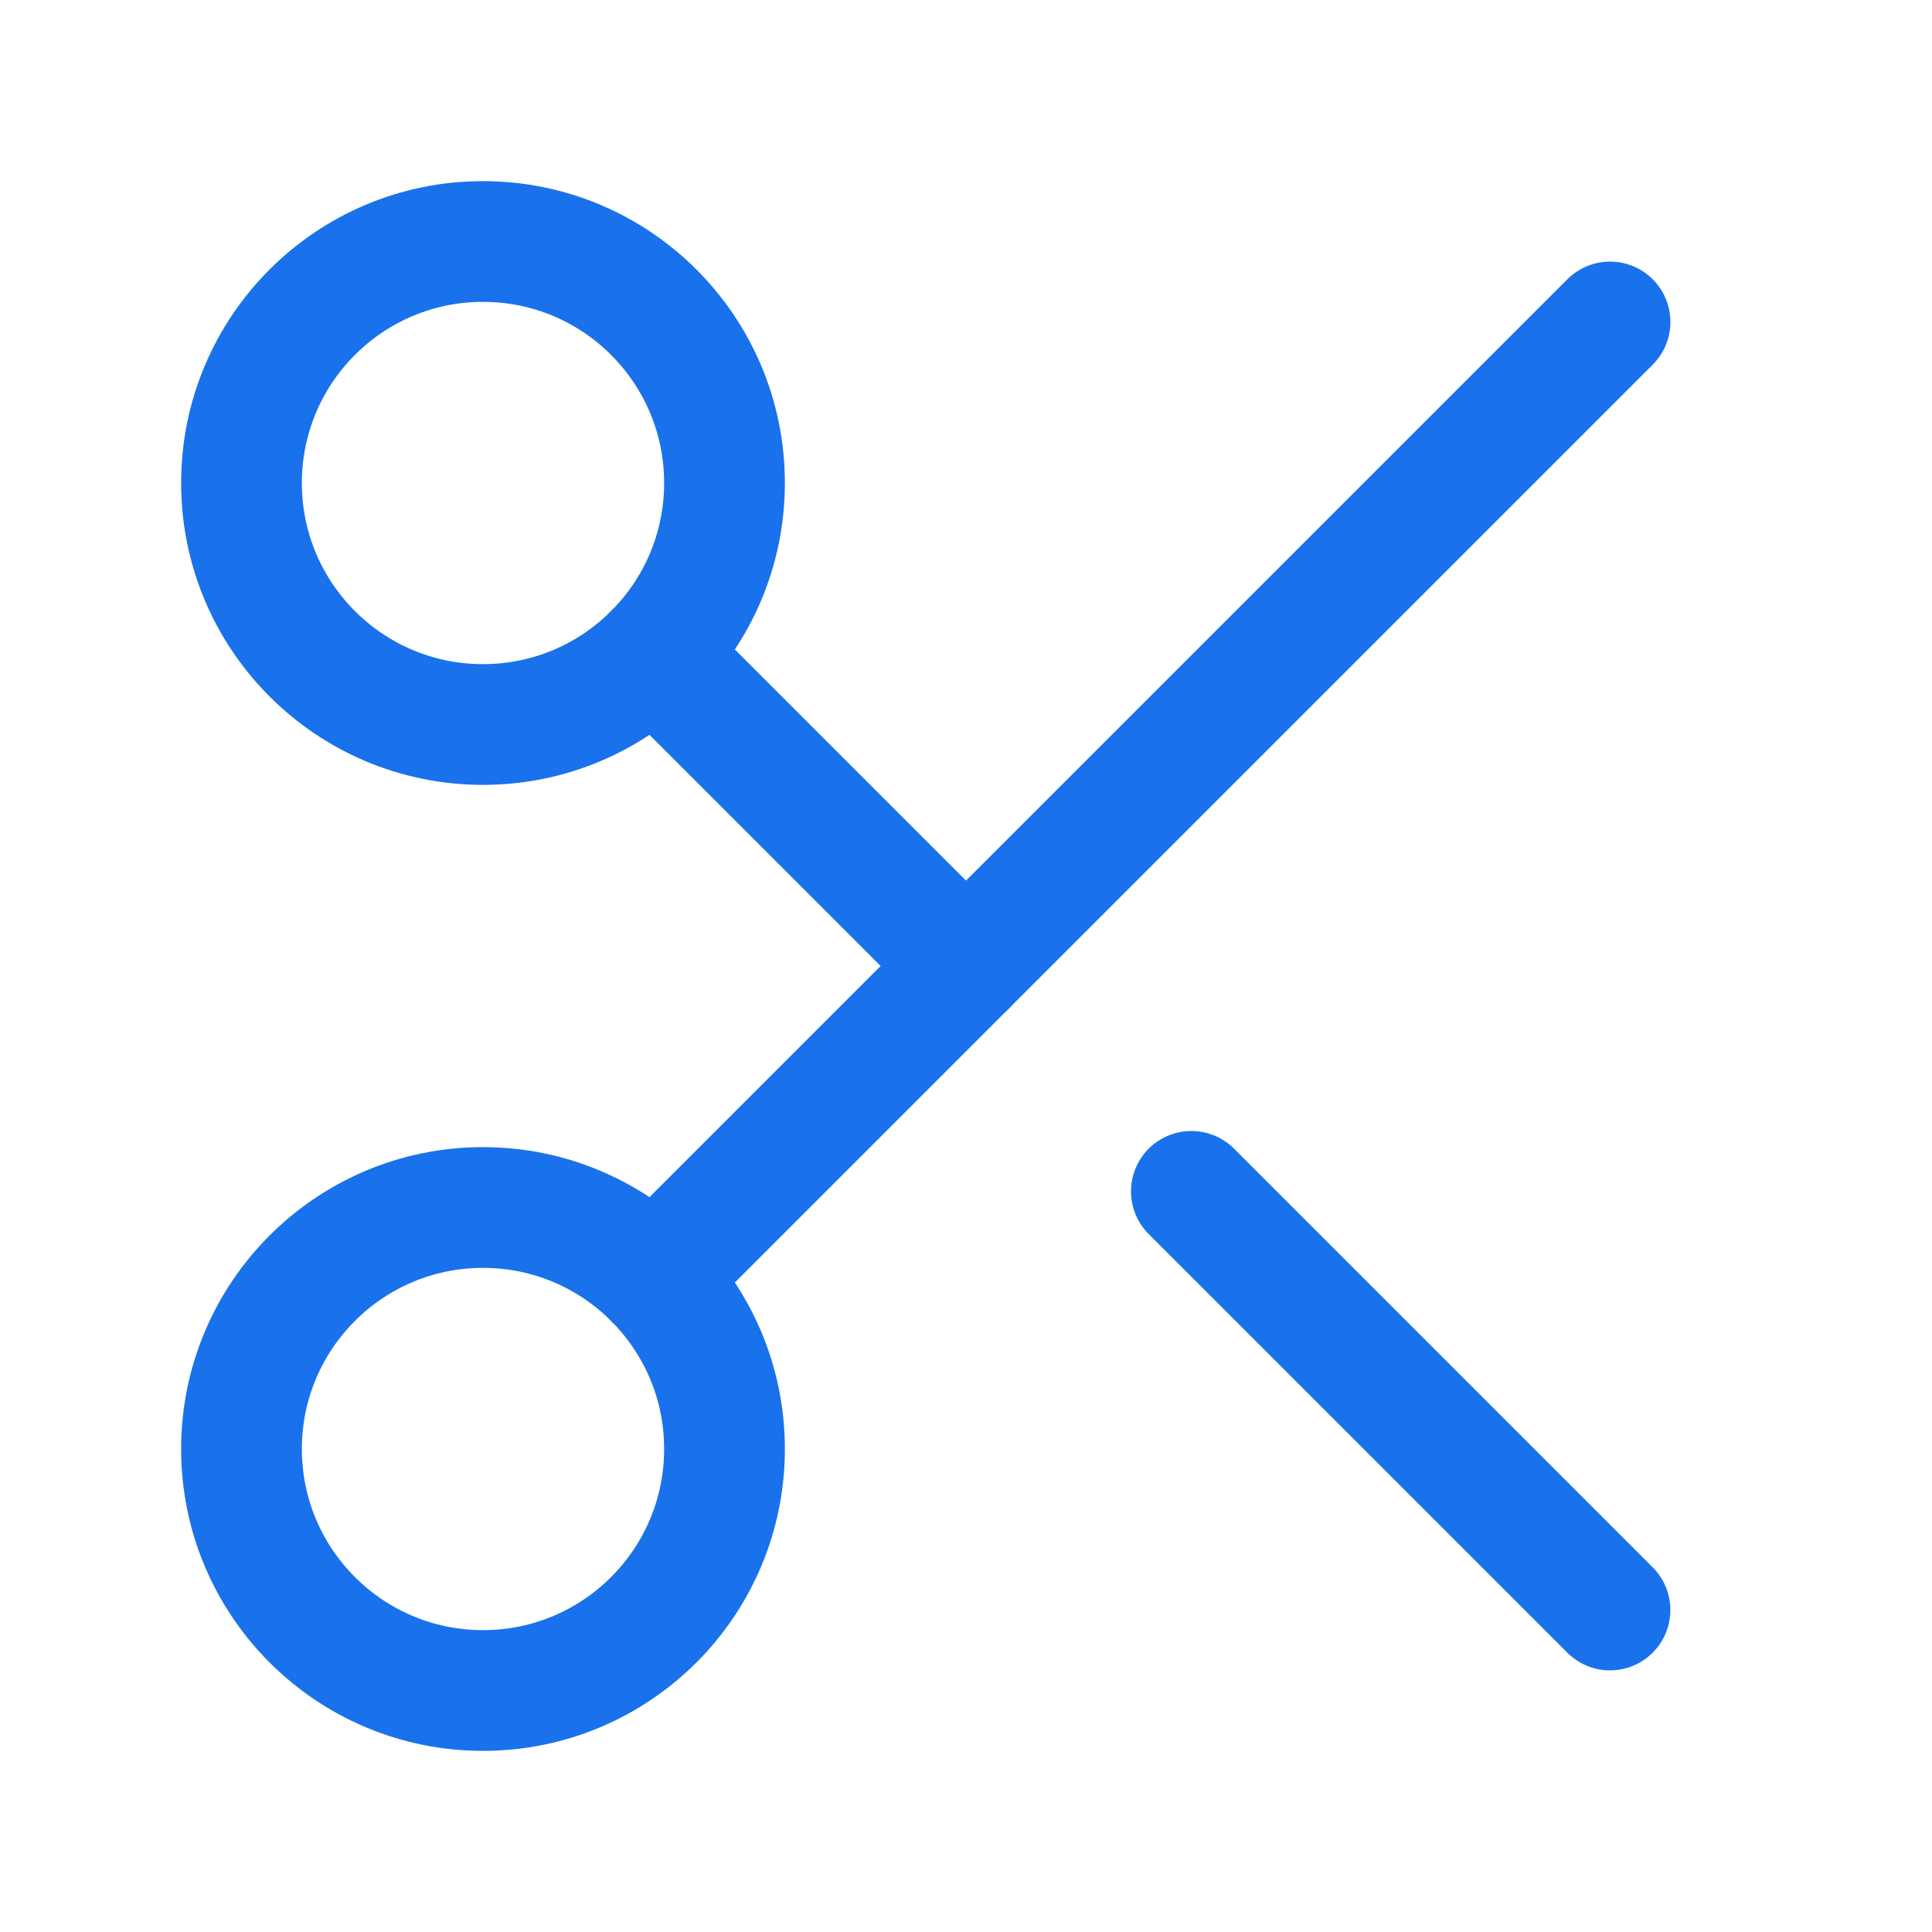
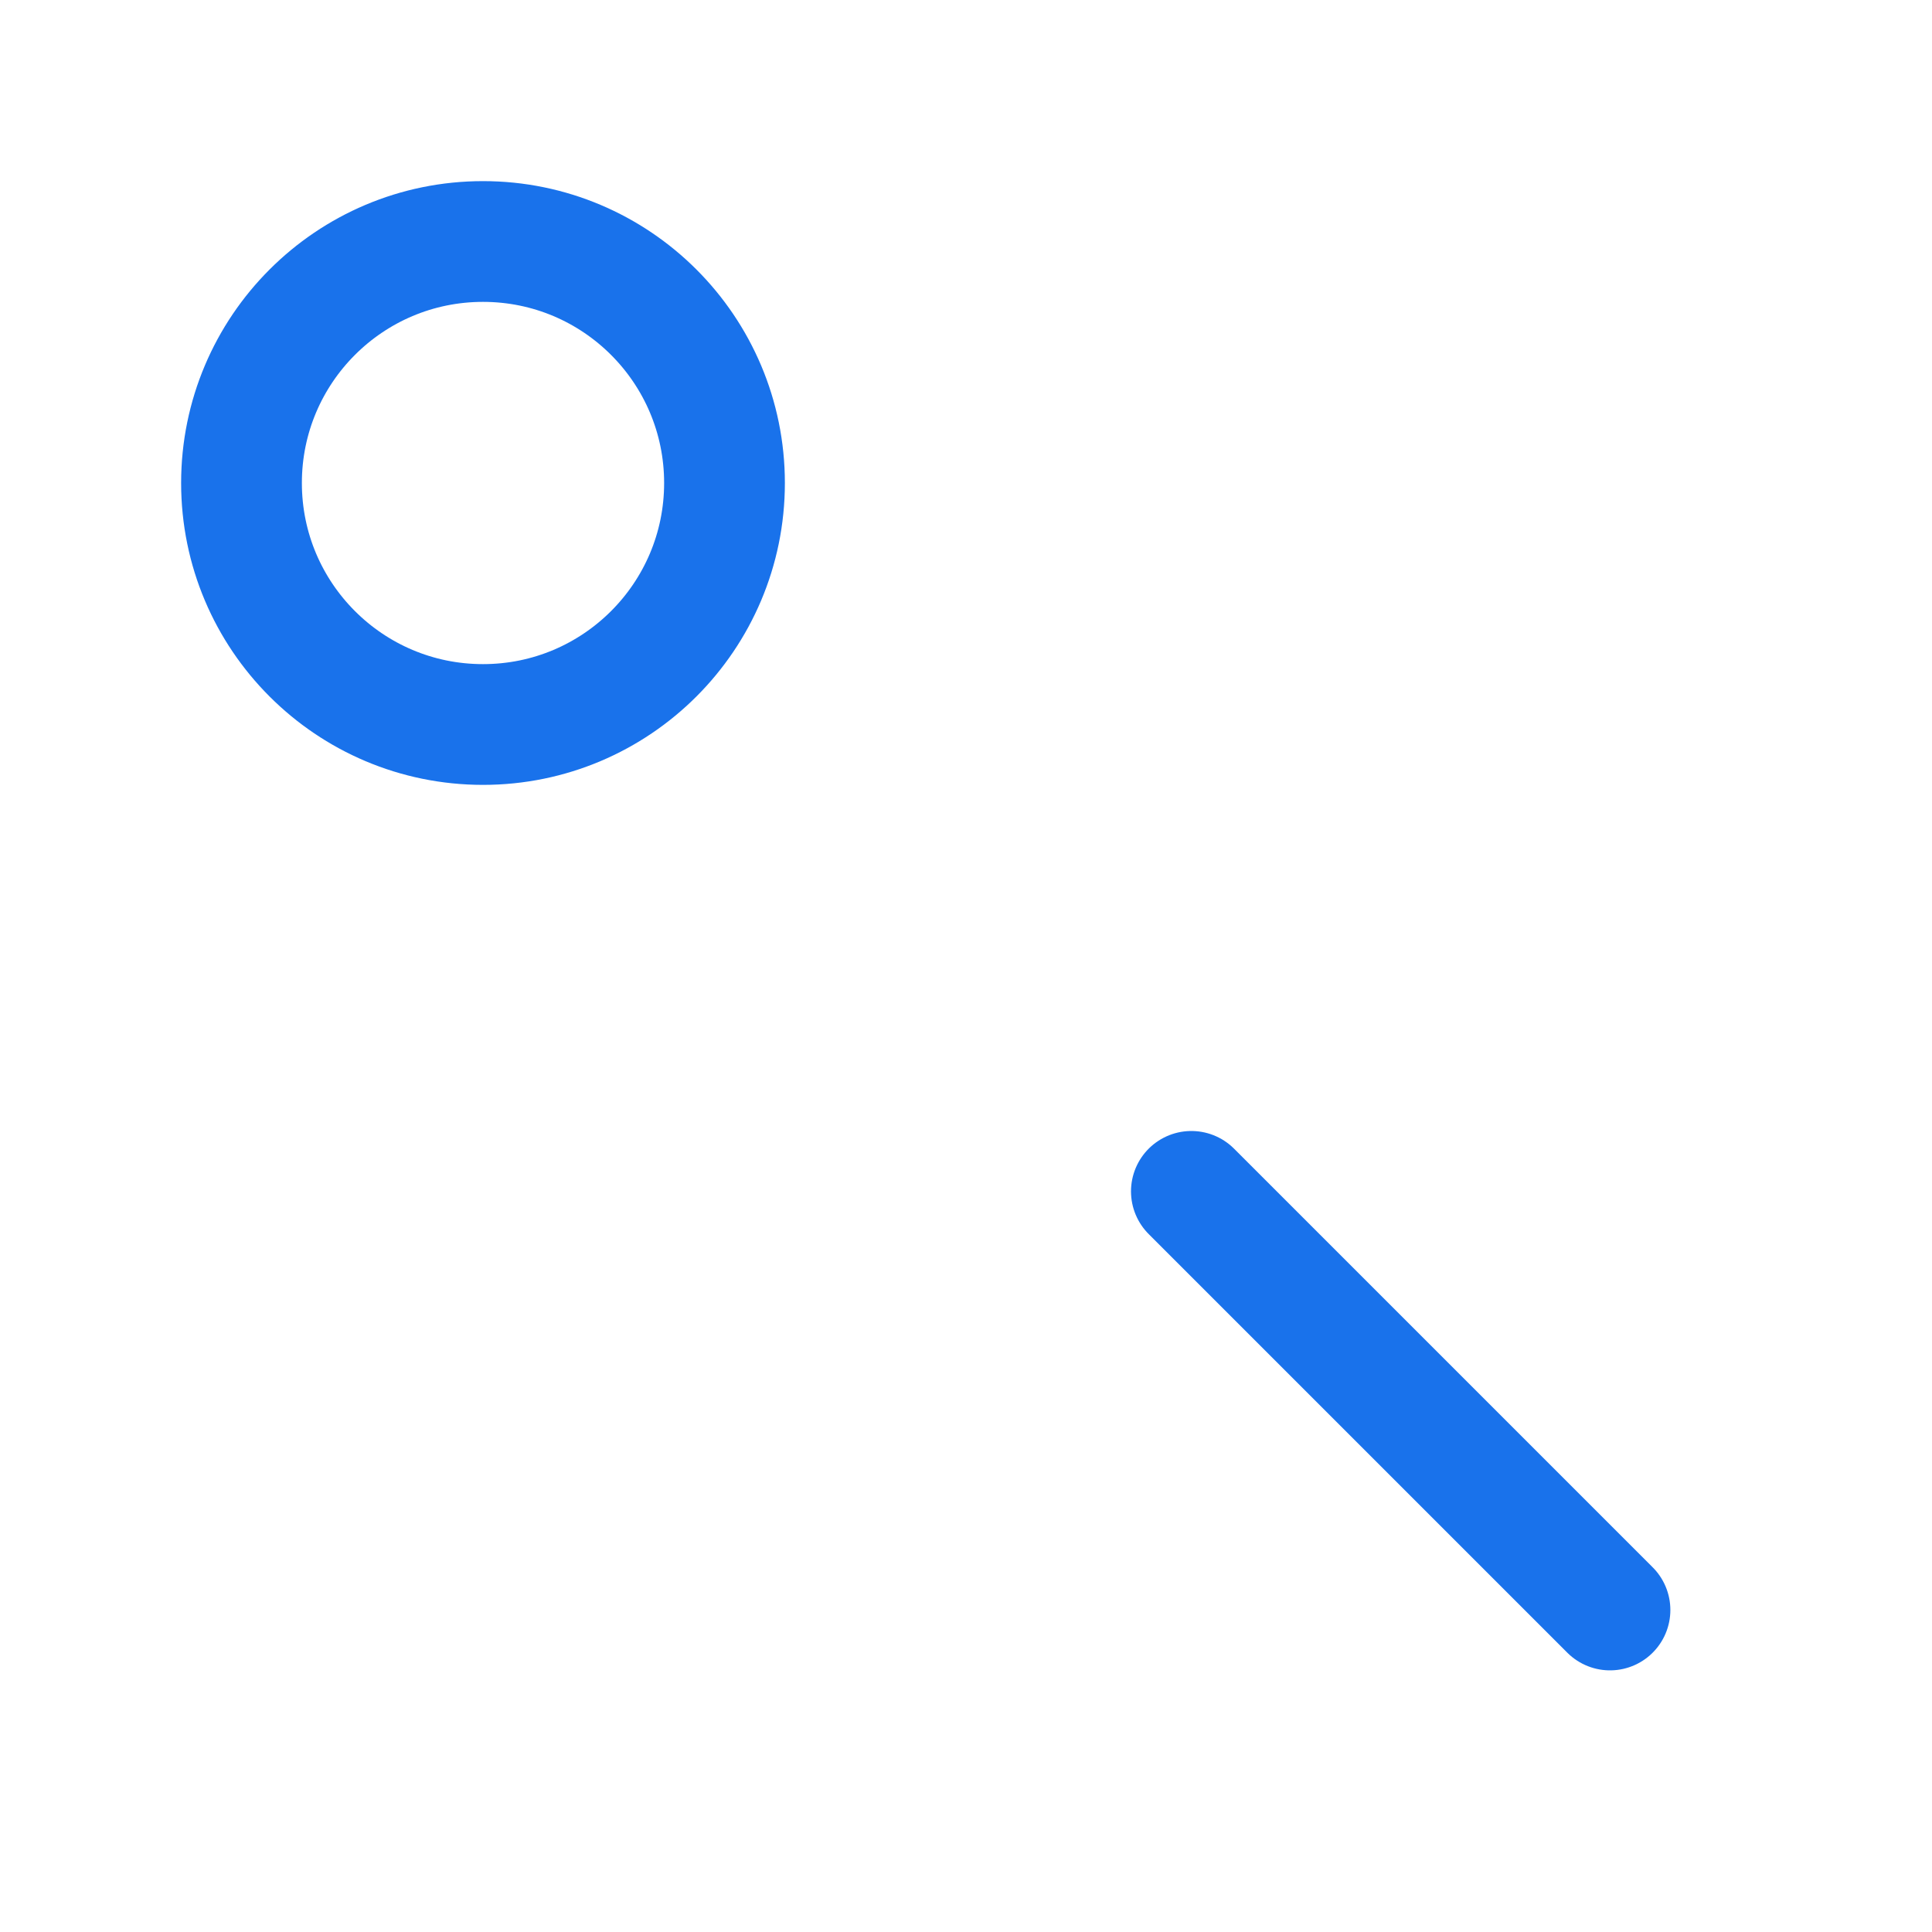
<svg xmlns="http://www.w3.org/2000/svg" width="52" height="52" viewBox="0 0 52 52" fill="none">
  <path d="M13 19.5C16.59 19.5 19.5 16.59 19.5 13C19.5 9.41 16.59 6.5 13 6.5C9.41 6.5 6.5 9.41 6.5 13C6.5 16.59 9.41 19.5 13 19.5Z" stroke="#1972EB" stroke-width="3.25" stroke-linecap="round" stroke-linejoin="round" />
-   <path d="M17.594 17.594L26 26" stroke="#1972EB" stroke-width="3.25" stroke-linecap="round" stroke-linejoin="round" />
-   <path d="M43.334 8.666L17.594 34.406" stroke="#1972EB" stroke-width="3.25" stroke-linecap="round" stroke-linejoin="round" />
-   <path d="M13 45.5C16.59 45.5 19.5 42.59 19.5 39C19.5 35.41 16.59 32.5 13 32.5C9.41 32.5 6.5 35.41 6.5 39C6.5 42.59 9.41 45.5 13 45.5Z" stroke="#1972EB" stroke-width="3.25" stroke-linecap="round" stroke-linejoin="round" />
  <path d="M32.066 32.066L43.333 43.333" stroke="#1972EB" stroke-width="3.25" stroke-linecap="round" stroke-linejoin="round" />
</svg>